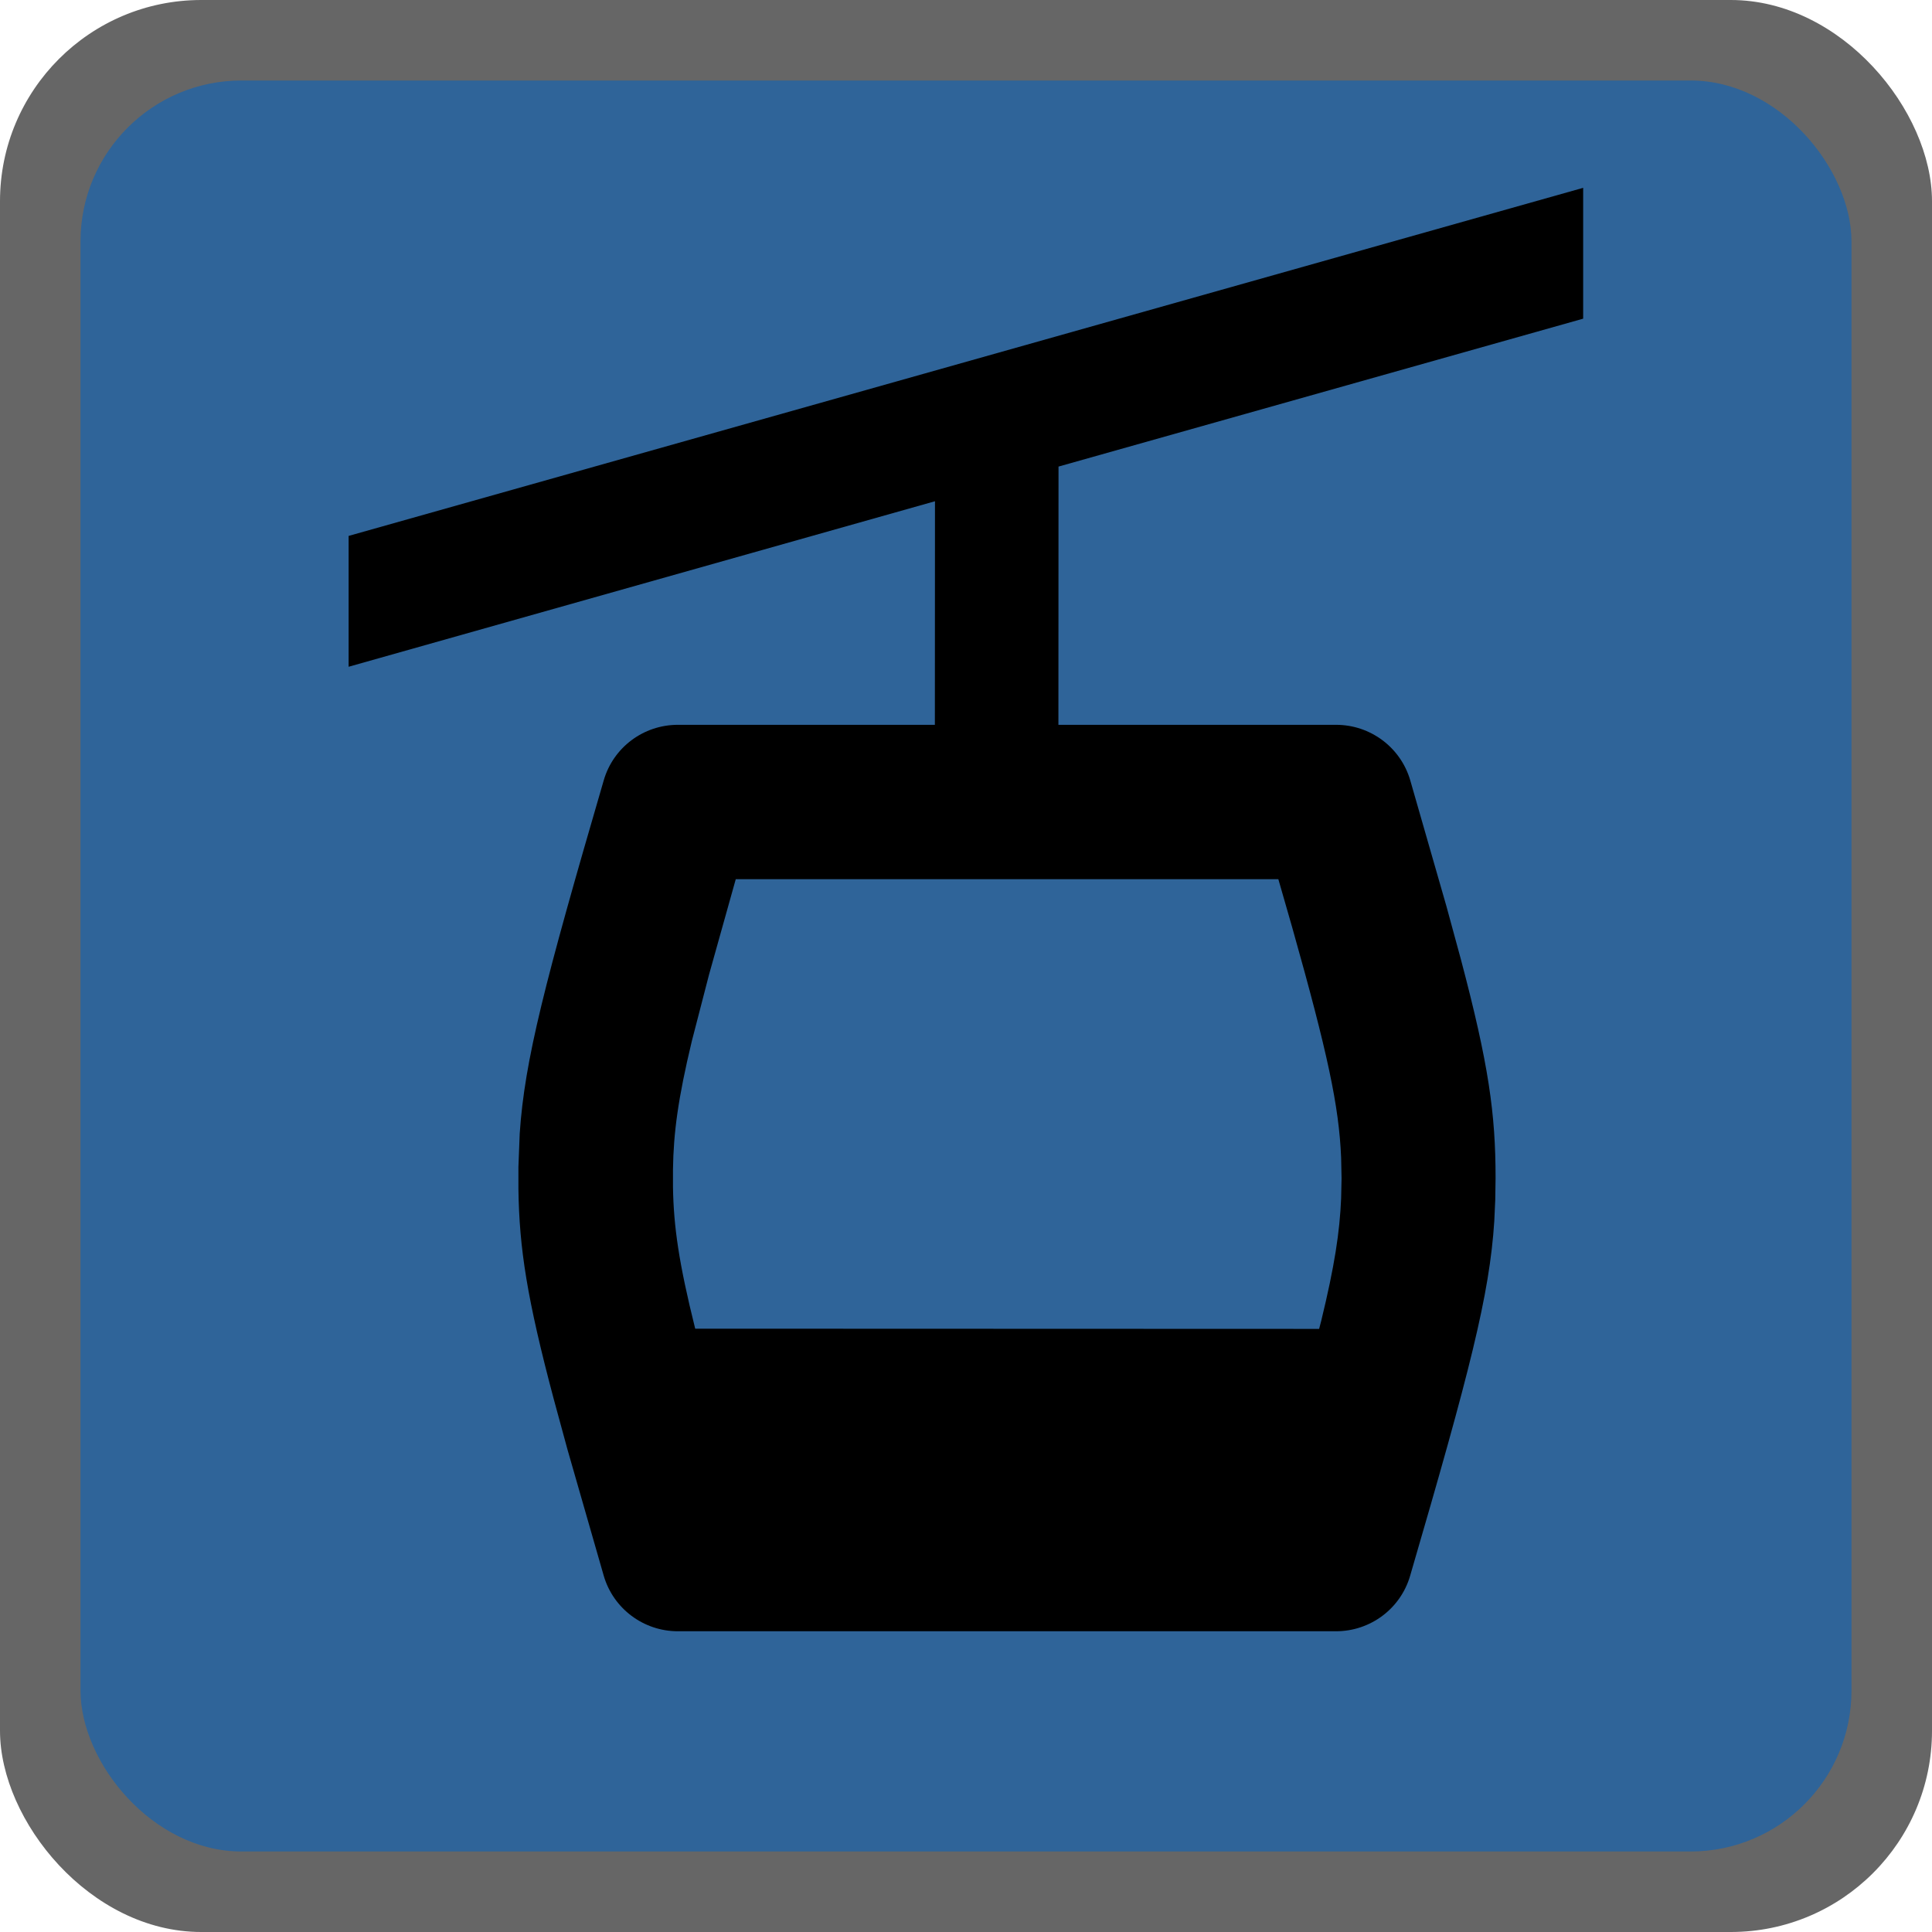
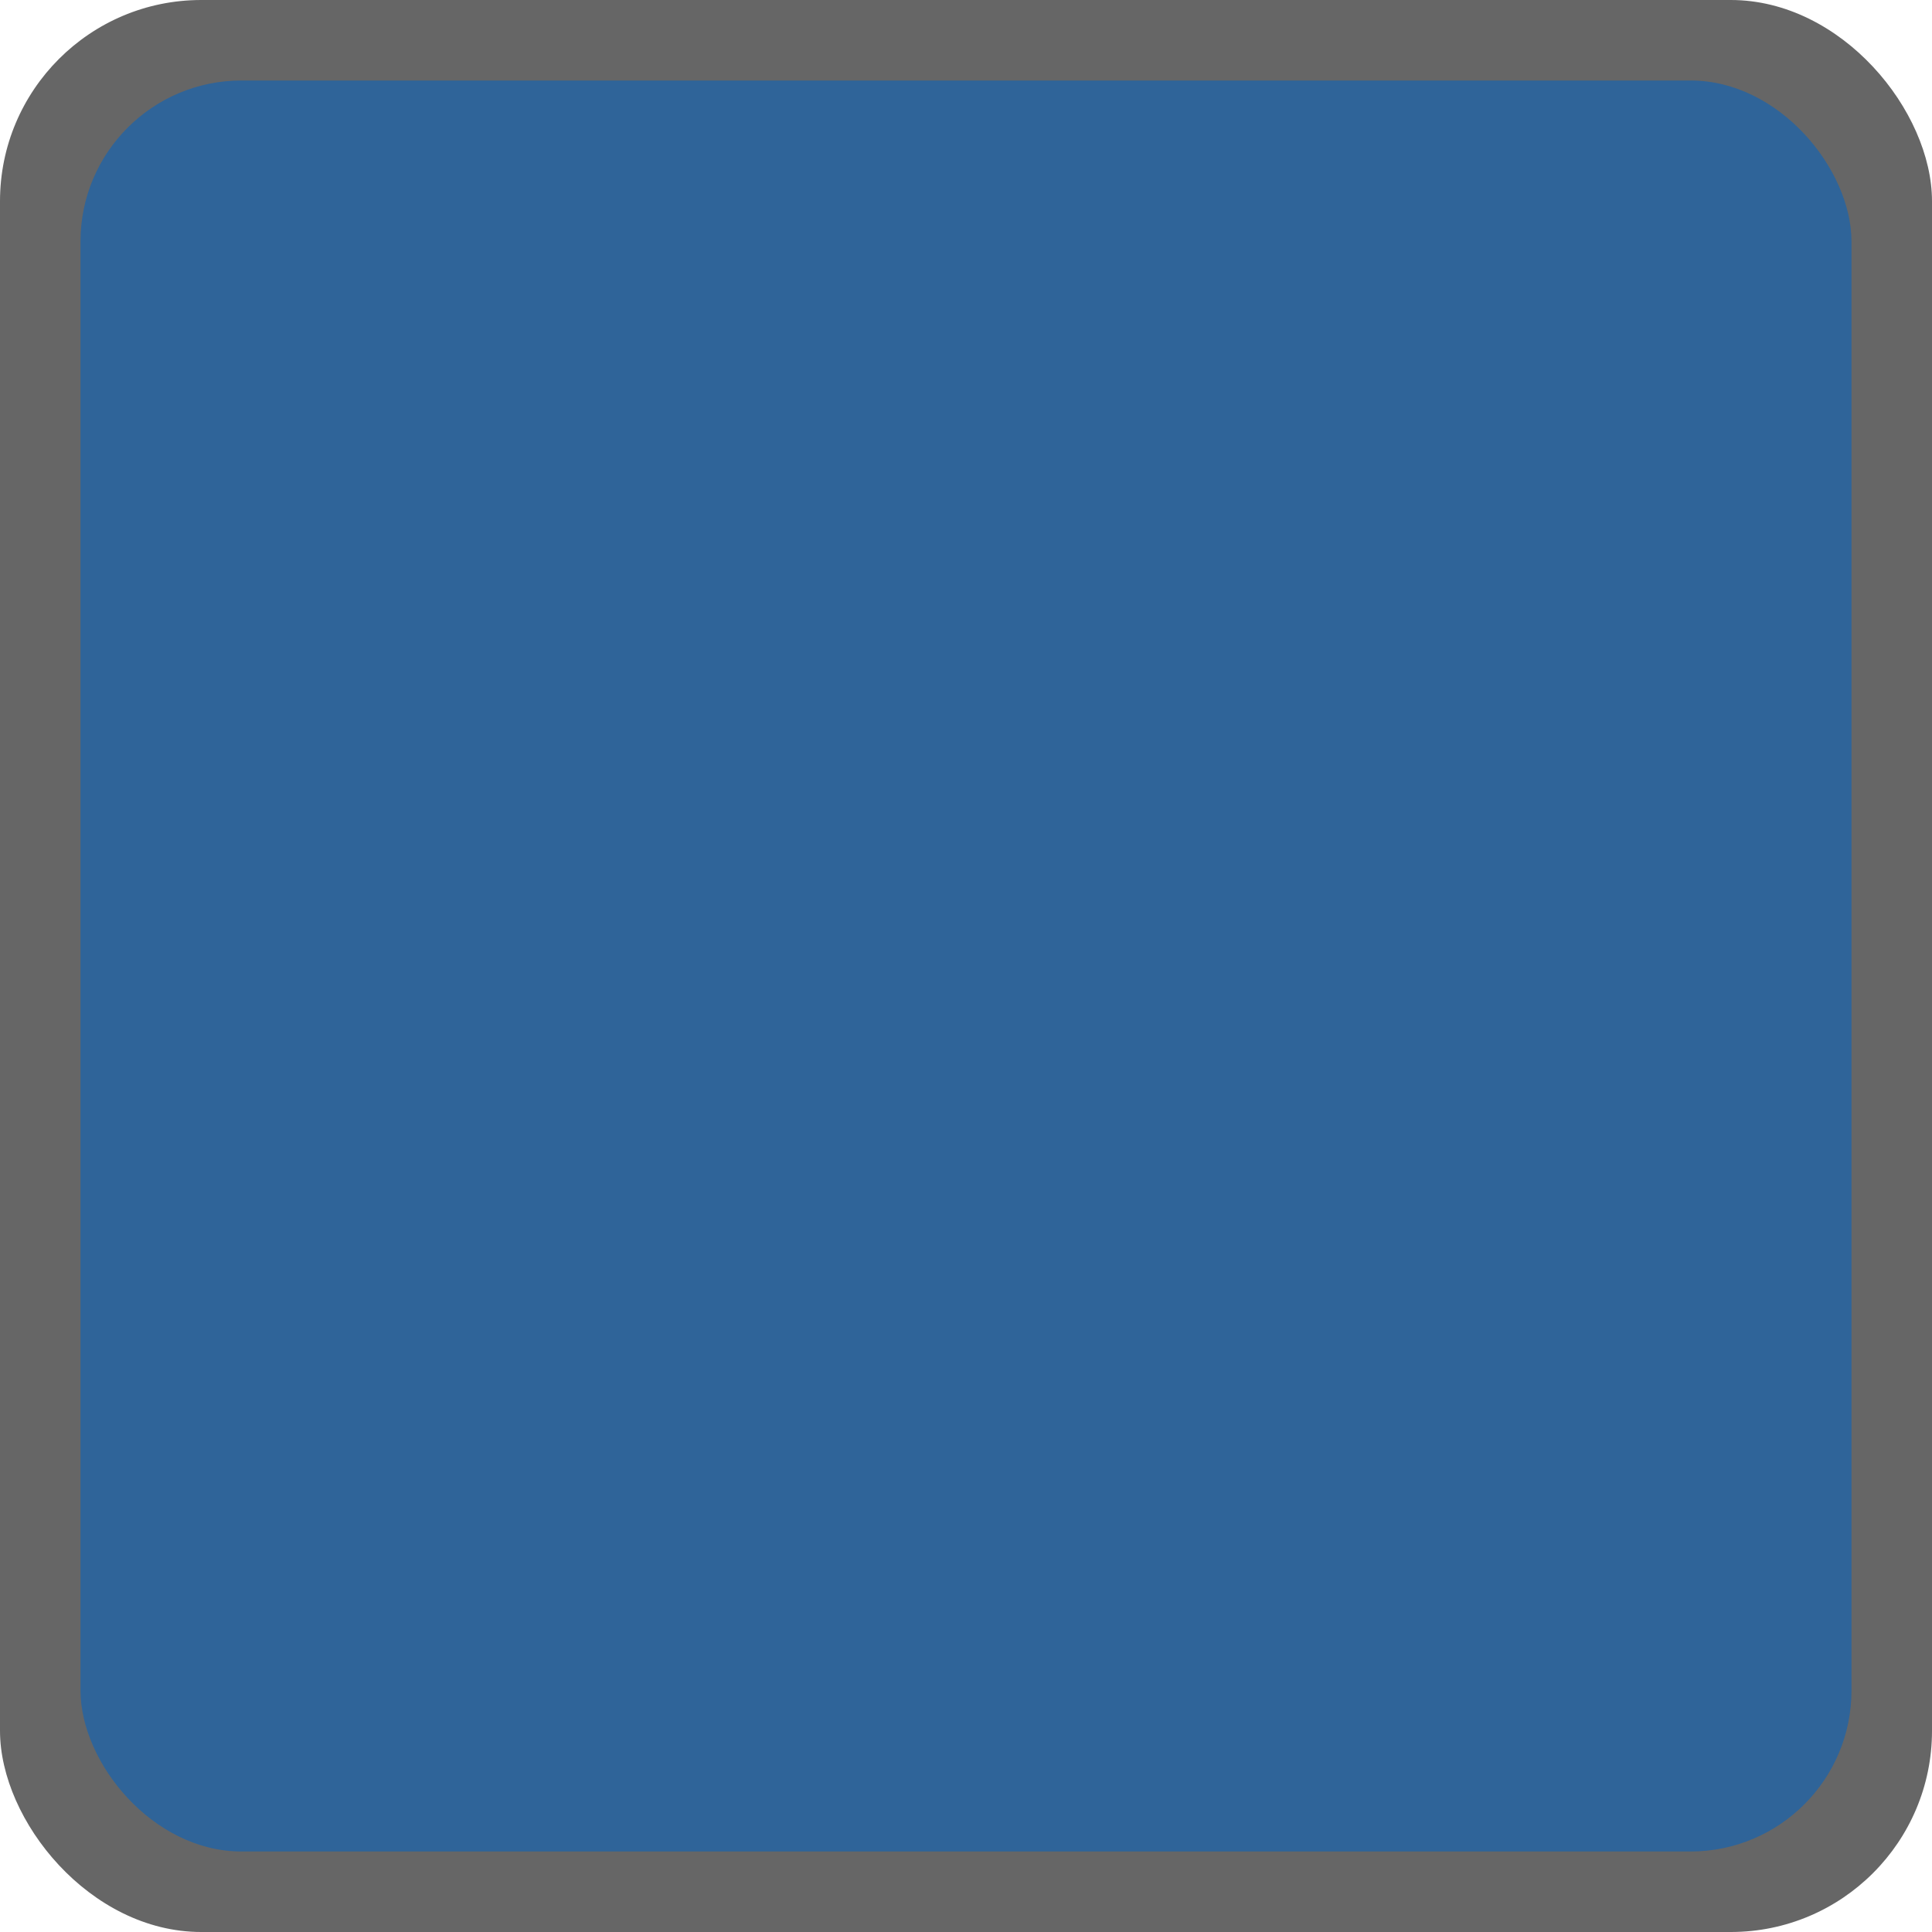
<svg xmlns="http://www.w3.org/2000/svg" height="18" viewBox="0 0 18 18" width="18">
  <g fill="none">
    <rect fill="#000" height="18" opacity=".6" rx="1.875" width="18" />
    <rect fill="#2f6499" height="16.5" rx="1.5" width="16.5" x=".75" y=".75" />
-     <path d="m14.75 1.75v1.219l-4.888 1.378-.001 2.406 2.588 0c.319 0 .601.211.69.517l.337 1.173.134.492c.26.981.324 1.441.324 2.04l-.003.203-.009.198c-.044.69-.228 1.4-.784 3.305-.089.307-.371.517-.69.517h-6.133c-.319 0-.601-.211-.69-.517l-.337-1.173-.128-.47c-.25-.94-.322-1.405-.33-1.96l0-.205.012-.311c.046-.686.231-1.399.783-3.292.089-.307.371-.517.69-.517l2.395-0.0.001-2.083-5.463 1.542v-1.219zm-2.84 6.441h-5.055l-.249.889-.16.618c-.129.537-.171.856-.176 1.196v.166c.006.365.054.706.207 1.319l5.813.002.02-.077c.124-.509.172-.826.185-1.139l.004-.187-.004-.193c-.02-.479-.124-.969-.456-2.145z" fill="#000" />
  </g>
</svg>